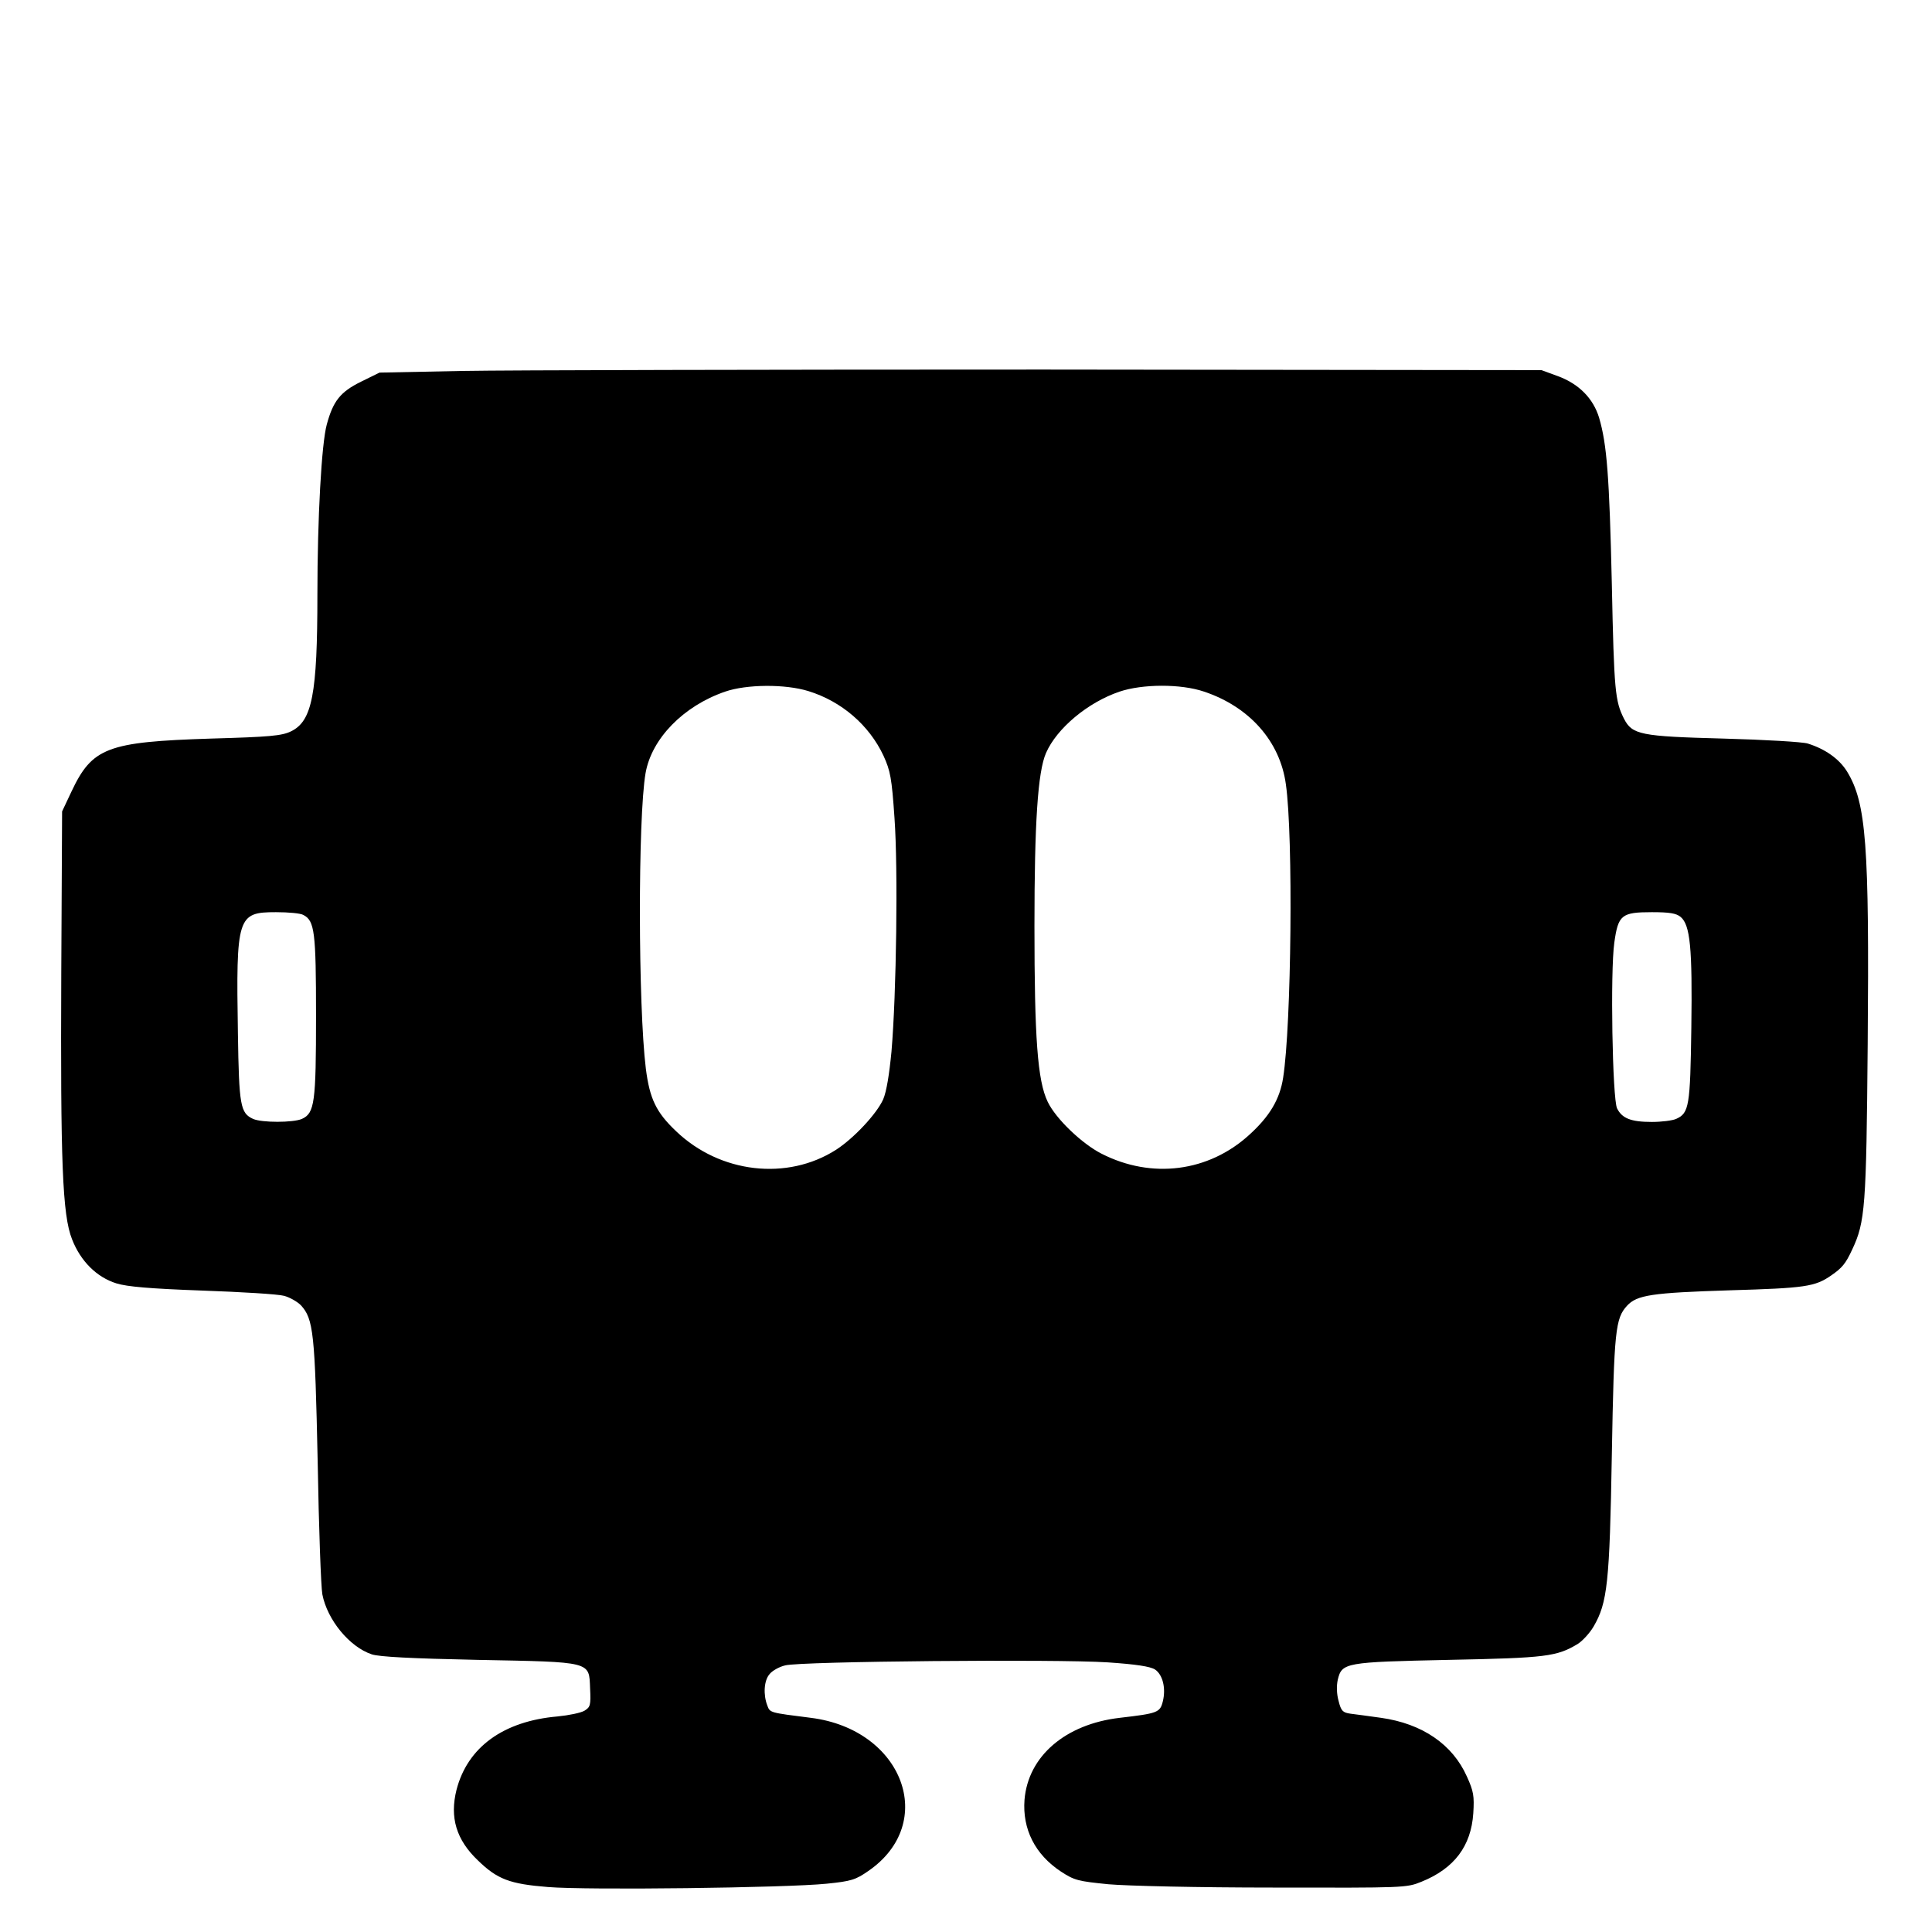
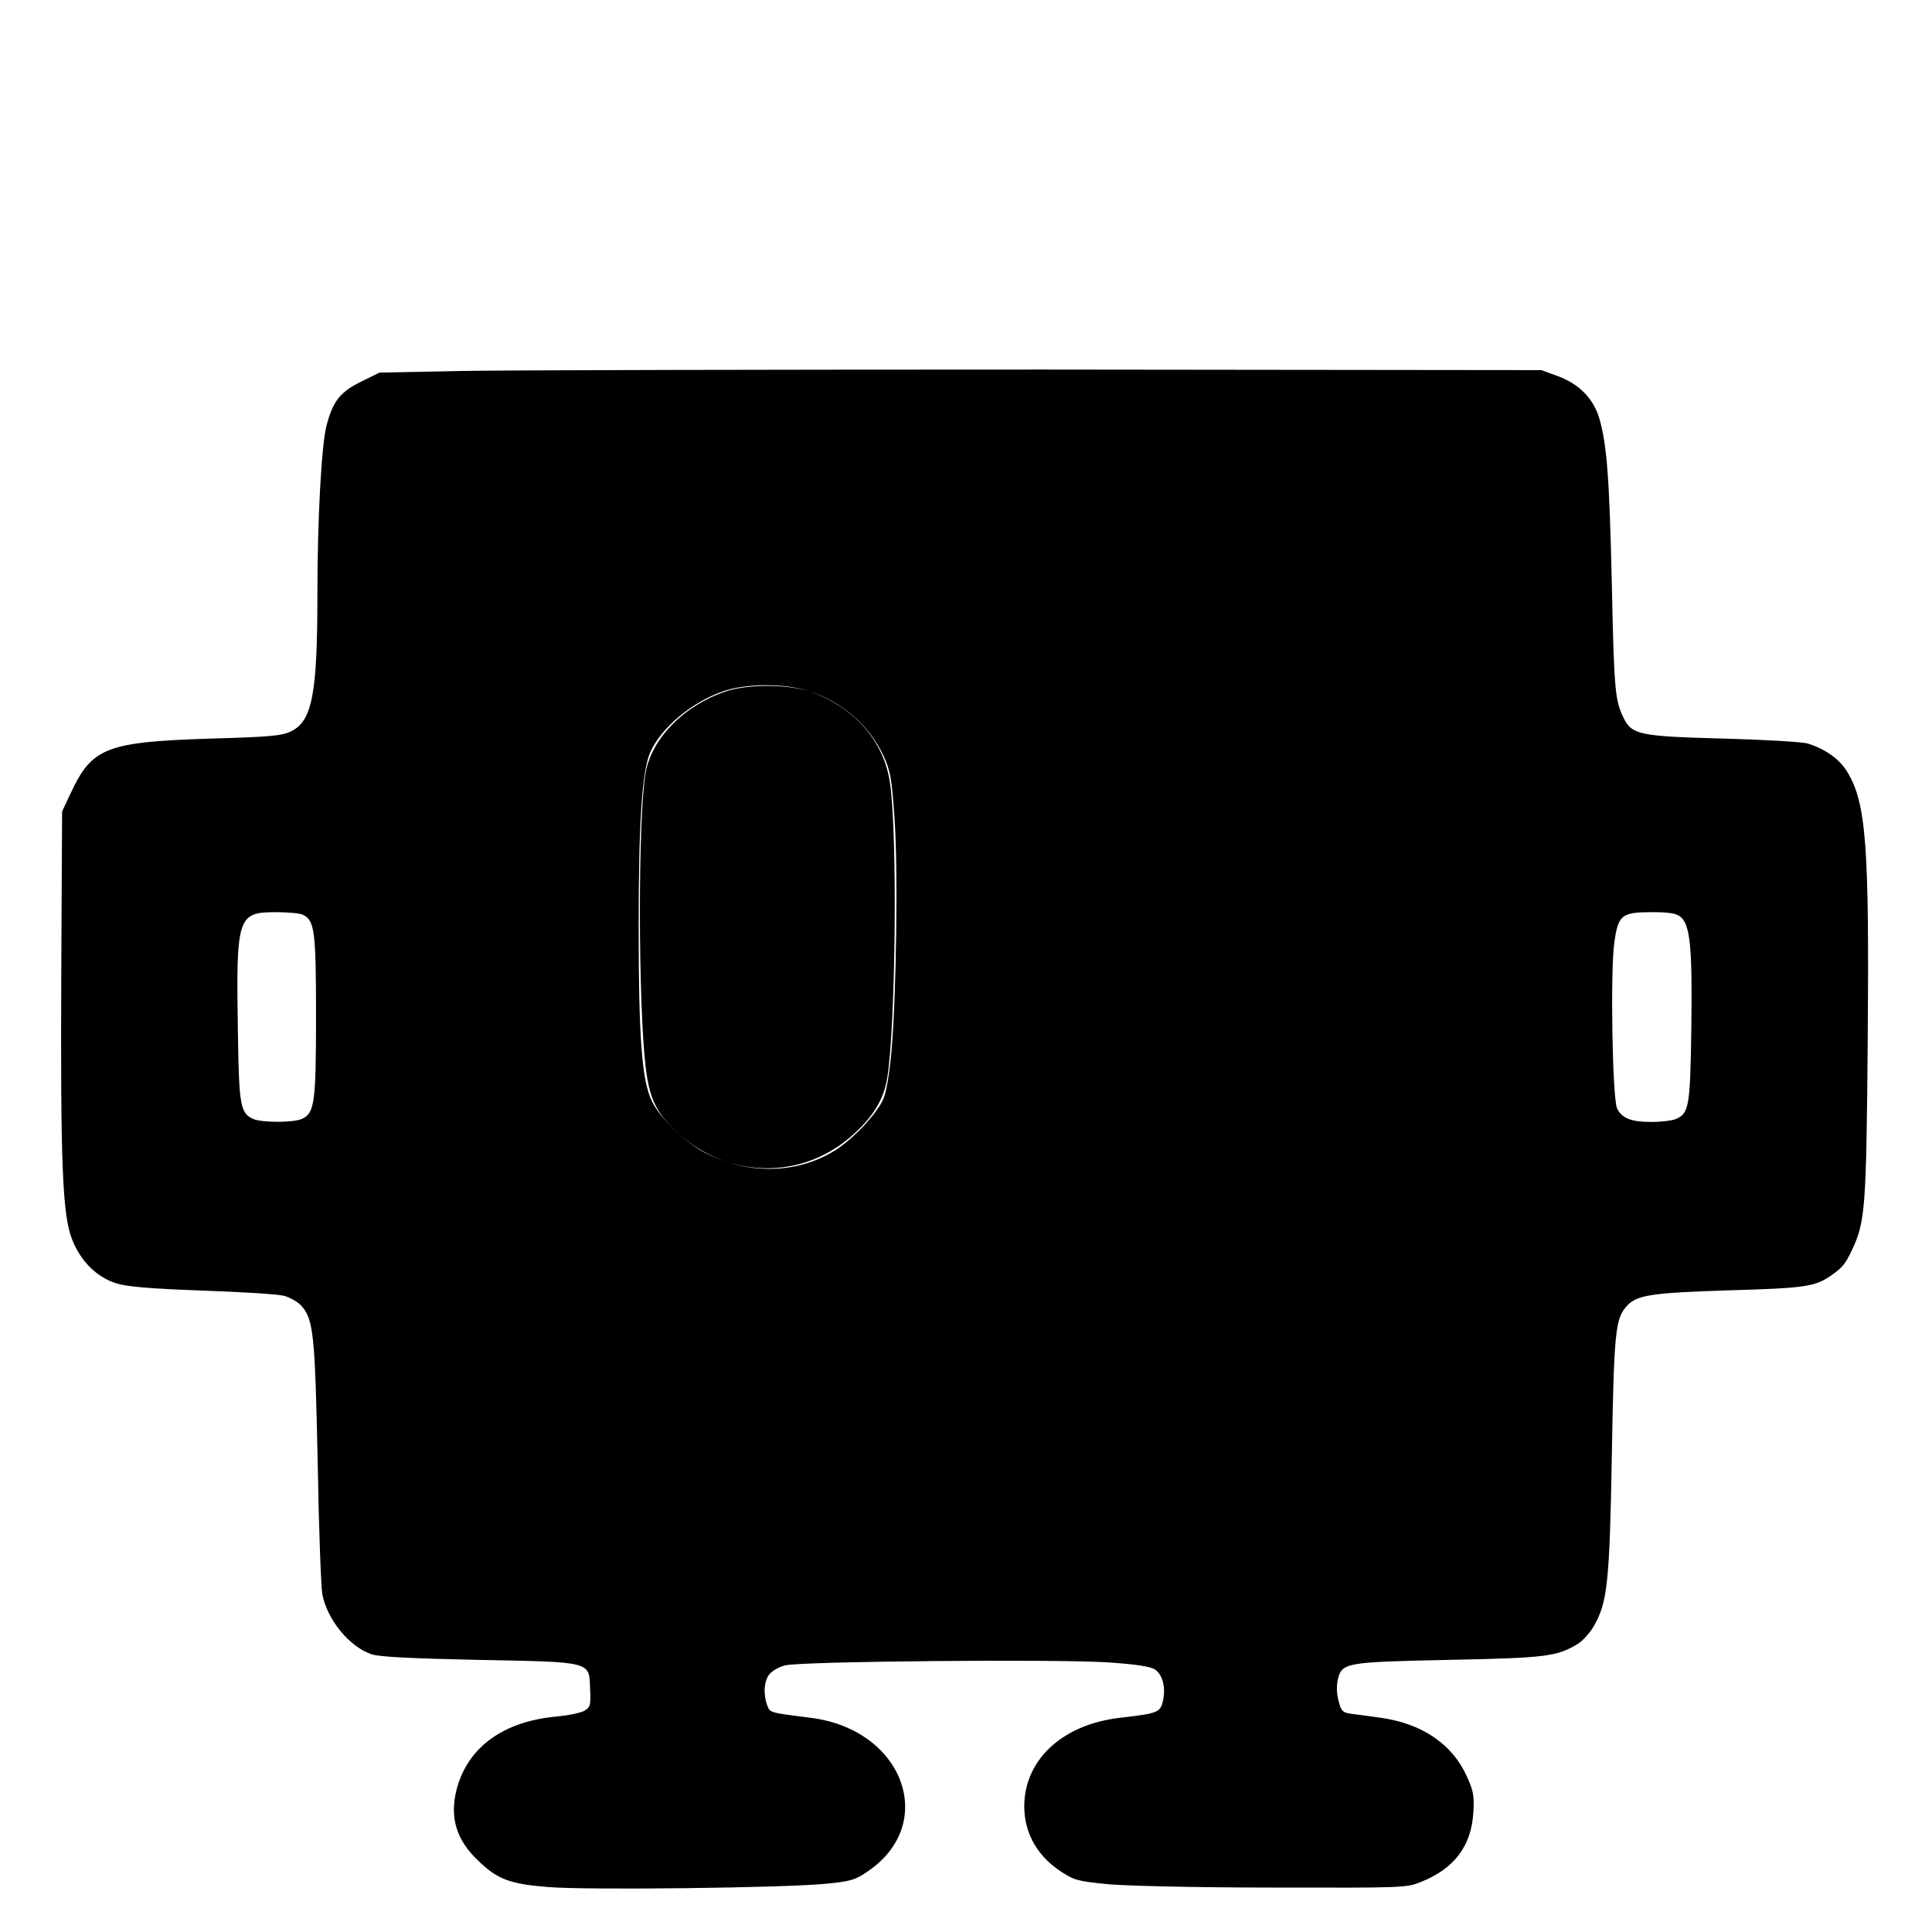
<svg xmlns="http://www.w3.org/2000/svg" xmlns:ns1="http://sodipodi.sourceforge.net/DTD/sodipodi-0.dtd" xmlns:ns2="http://www.inkscape.org/namespaces/inkscape" version="1.0" width="700pt" height="700pt" viewBox="0 0 700 700" preserveAspectRatio="xMidYMid meet" id="svg1" ns1:docname="logo.svg" ns2:version="1.4 (e7c3feb1, 2024-10-09)">
  <ns1:namedview id="namedview1" pagecolor="#ffffff" bordercolor="#000000" borderopacity="0.25" ns2:showpageshadow="2" ns2:pageopacity="0.0" ns2:pagecheckerboard="0" ns2:deskcolor="#d1d1d1" ns2:document-units="pt" ns2:zoom="0.38105767" ns2:cx="632.45021" ns2:cy="-31.491297" ns2:window-width="1800" ns2:window-height="1097" ns2:window-x="0" ns2:window-y="44" ns2:window-maximized="1" ns2:current-layer="svg1" />
  <defs id="defs1" />
  <g transform="matrix(0.1,0,0,-0.1,0,758.5)" fill="#000000" stroke="none" id="g1">
-     <path d="m 1675,6241 -300,-6 -67,-33 c -75,-37 -101,-70 -124,-155 -19,-69 -34,-339 -34,-617 0,-361 -19,-458 -96,-495 -33,-16 -77,-20 -289,-26 -377,-12 -431,-32 -507,-194 l -33,-70 -3,-585 c -3,-686 4,-877 39,-965 31,-80 90,-138 161,-160 39,-12 120,-19 311,-26 142,-5 275,-13 296,-19 20,-5 48,-21 61,-34 46,-50 51,-101 61,-566 4,-239 12,-456 17,-482 18,-92 98,-190 179,-217 27,-9 143,-15 383,-20 417,-8 404,-5 408,-103 3,-61 1,-68 -20,-81 -13,-8 -57,-17 -98,-21 -196,-17 -326,-111 -366,-266 -25,-100 -1,-181 78,-256 70,-68 115,-85 253,-96 142,-12 864,-3 1010,12 89,9 105,14 151,46 253,174 126,513 -208,555 -150,19 -148,18 -158,45 -15,39 -12,90 8,113 9,12 35,27 57,32 56,15 984,23 1168,11 104,-7 155,-15 172,-26 28,-19 40,-68 28,-116 -10,-40 -19,-43 -156,-59 -197,-23 -332,-139 -345,-297 -8,-106 38,-198 132,-260 49,-32 62,-35 172,-46 68,-6 323,-12 599,-12 474,-1 481,-1 535,21 119,48 180,129 188,248 4,63 1,80 -23,133 -52,117 -162,192 -311,213 -43,6 -94,13 -111,15 -28,4 -34,10 -43,46 -7,25 -8,54 -3,77 15,62 26,64 403,72 352,7 391,12 467,58 17,11 43,39 57,63 50,86 58,157 66,623 8,451 13,493 55,539 36,39 89,47 373,56 273,8 308,13 367,54 39,27 52,42 76,94 47,100 51,153 56,744 6,722 -5,874 -75,988 -28,45 -78,81 -142,101 -19,6 -156,14 -305,18 -302,8 -331,14 -361,72 -32,64 -36,98 -44,487 -9,394 -18,507 -46,603 -21,70 -73,123 -149,151 l -60,22 -1805,2 c -993,0 -1940,-2 -2105,-5 z M 2929,5081 c 120,-37 220,-123 272,-234 25,-55 30,-80 40,-227 13,-183 7,-634 -11,-845 -8,-83 -18,-145 -30,-173 -23,-52 -106,-141 -171,-183 -177,-113 -420,-85 -579,67 -73,69 -96,118 -110,227 -28,227 -29,909 -1,1071 22,125 137,243 288,295 78,27 218,28 302,2 z m 1434,-2 c 164,-55 275,-180 296,-336 27,-189 20,-873 -10,-1063 -12,-78 -49,-140 -123,-207 -147,-134 -353,-161 -535,-68 -71,36 -166,127 -195,188 -37,76 -48,233 -48,637 0,372 12,559 42,627 39,89 151,183 266,222 83,28 222,29 307,0 z M 1099,4270 c 41,-21 46,-61 46,-365 0,-315 -5,-353 -51,-374 -32,-14 -146,-14 -177,0 -46,21 -51,47 -55,309 -7,425 -2,440 138,440 45,0 89,-4 99,-10 z m 4990,-7 c 35,-29 43,-112 39,-402 -4,-284 -8,-309 -55,-330 -13,-6 -53,-11 -88,-11 -76,0 -108,13 -126,49 -17,35 -25,497 -10,601 14,100 26,110 136,110 64,0 88,-4 104,-17 z" id="path1" />
+     <path d="m 1675,6241 -300,-6 -67,-33 c -75,-37 -101,-70 -124,-155 -19,-69 -34,-339 -34,-617 0,-361 -19,-458 -96,-495 -33,-16 -77,-20 -289,-26 -377,-12 -431,-32 -507,-194 l -33,-70 -3,-585 c -3,-686 4,-877 39,-965 31,-80 90,-138 161,-160 39,-12 120,-19 311,-26 142,-5 275,-13 296,-19 20,-5 48,-21 61,-34 46,-50 51,-101 61,-566 4,-239 12,-456 17,-482 18,-92 98,-190 179,-217 27,-9 143,-15 383,-20 417,-8 404,-5 408,-103 3,-61 1,-68 -20,-81 -13,-8 -57,-17 -98,-21 -196,-17 -326,-111 -366,-266 -25,-100 -1,-181 78,-256 70,-68 115,-85 253,-96 142,-12 864,-3 1010,12 89,9 105,14 151,46 253,174 126,513 -208,555 -150,19 -148,18 -158,45 -15,39 -12,90 8,113 9,12 35,27 57,32 56,15 984,23 1168,11 104,-7 155,-15 172,-26 28,-19 40,-68 28,-116 -10,-40 -19,-43 -156,-59 -197,-23 -332,-139 -345,-297 -8,-106 38,-198 132,-260 49,-32 62,-35 172,-46 68,-6 323,-12 599,-12 474,-1 481,-1 535,21 119,48 180,129 188,248 4,63 1,80 -23,133 -52,117 -162,192 -311,213 -43,6 -94,13 -111,15 -28,4 -34,10 -43,46 -7,25 -8,54 -3,77 15,62 26,64 403,72 352,7 391,12 467,58 17,11 43,39 57,63 50,86 58,157 66,623 8,451 13,493 55,539 36,39 89,47 373,56 273,8 308,13 367,54 39,27 52,42 76,94 47,100 51,153 56,744 6,722 -5,874 -75,988 -28,45 -78,81 -142,101 -19,6 -156,14 -305,18 -302,8 -331,14 -361,72 -32,64 -36,98 -44,487 -9,394 -18,507 -46,603 -21,70 -73,123 -149,151 l -60,22 -1805,2 c -993,0 -1940,-2 -2105,-5 z M 2929,5081 c 120,-37 220,-123 272,-234 25,-55 30,-80 40,-227 13,-183 7,-634 -11,-845 -8,-83 -18,-145 -30,-173 -23,-52 -106,-141 -171,-183 -177,-113 -420,-85 -579,67 -73,69 -96,118 -110,227 -28,227 -29,909 -1,1071 22,125 137,243 288,295 78,27 218,28 302,2 z c 164,-55 275,-180 296,-336 27,-189 20,-873 -10,-1063 -12,-78 -49,-140 -123,-207 -147,-134 -353,-161 -535,-68 -71,36 -166,127 -195,188 -37,76 -48,233 -48,637 0,372 12,559 42,627 39,89 151,183 266,222 83,28 222,29 307,0 z M 1099,4270 c 41,-21 46,-61 46,-365 0,-315 -5,-353 -51,-374 -32,-14 -146,-14 -177,0 -46,21 -51,47 -55,309 -7,425 -2,440 138,440 45,0 89,-4 99,-10 z m 4990,-7 c 35,-29 43,-112 39,-402 -4,-284 -8,-309 -55,-330 -13,-6 -53,-11 -88,-11 -76,0 -108,13 -126,49 -17,35 -25,497 -10,601 14,100 26,110 136,110 64,0 88,-4 104,-17 z" id="path1" />
  </g>
</svg>